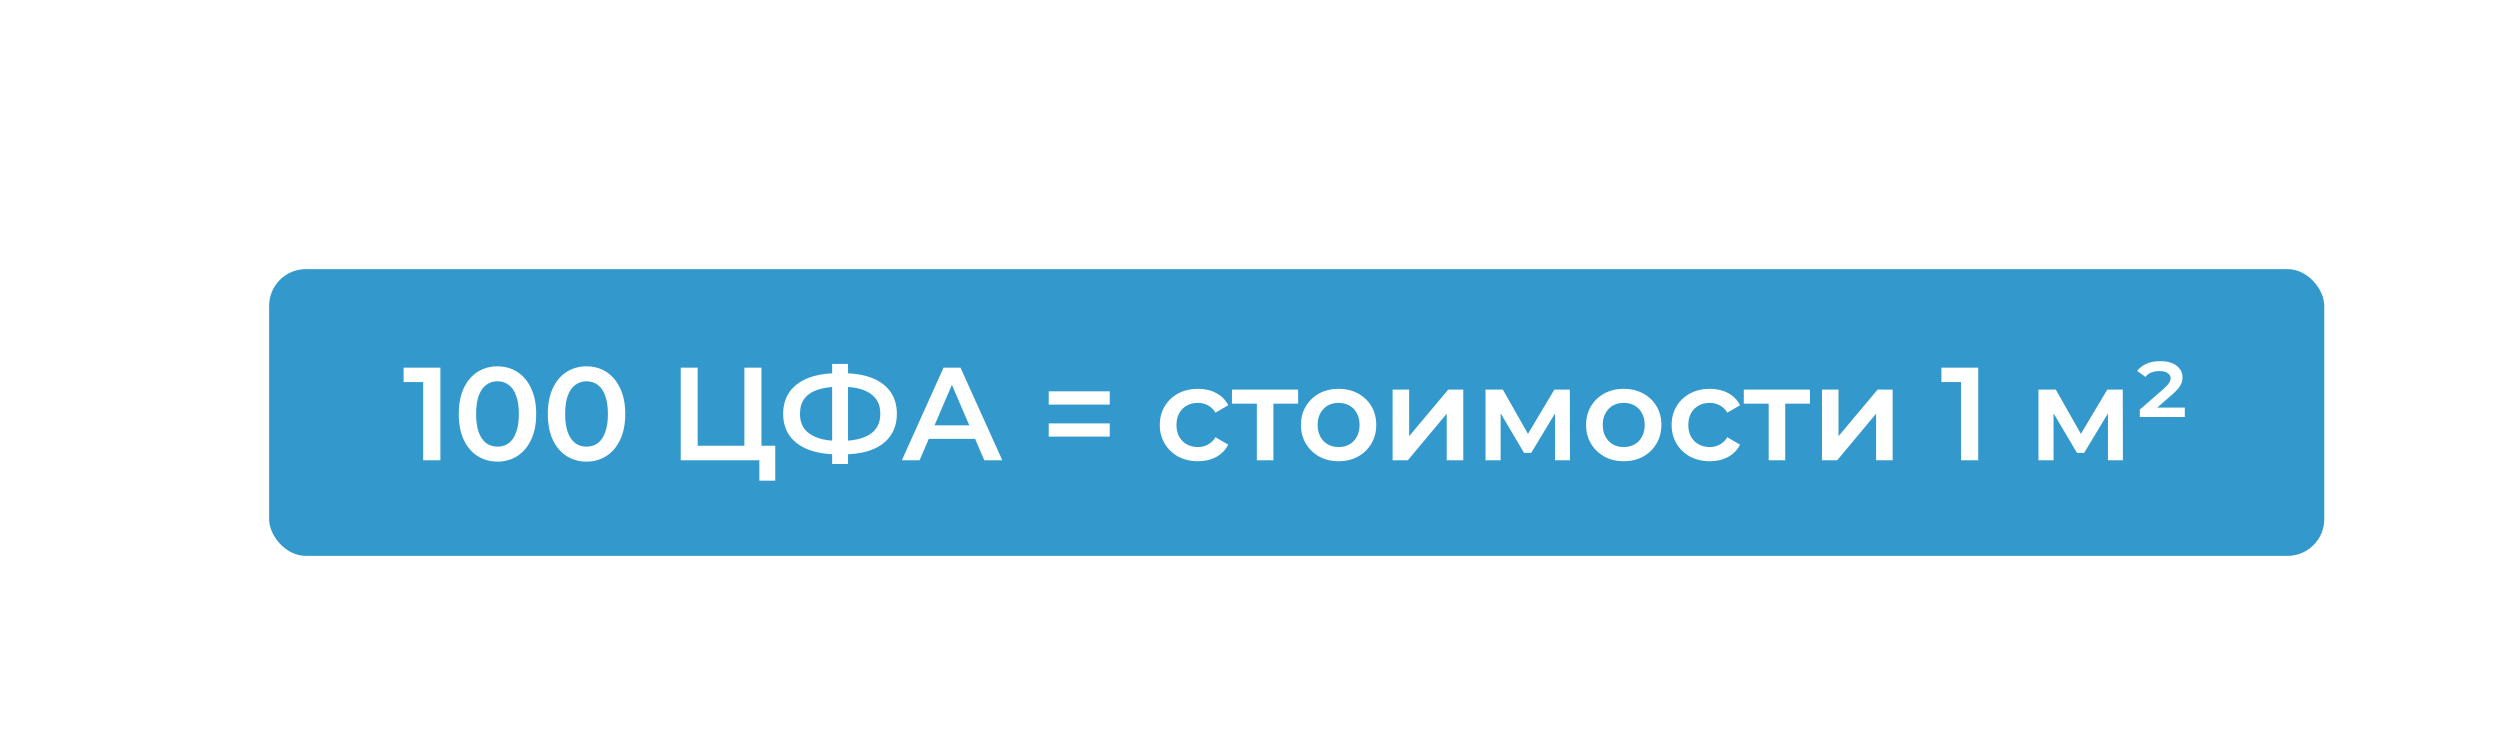
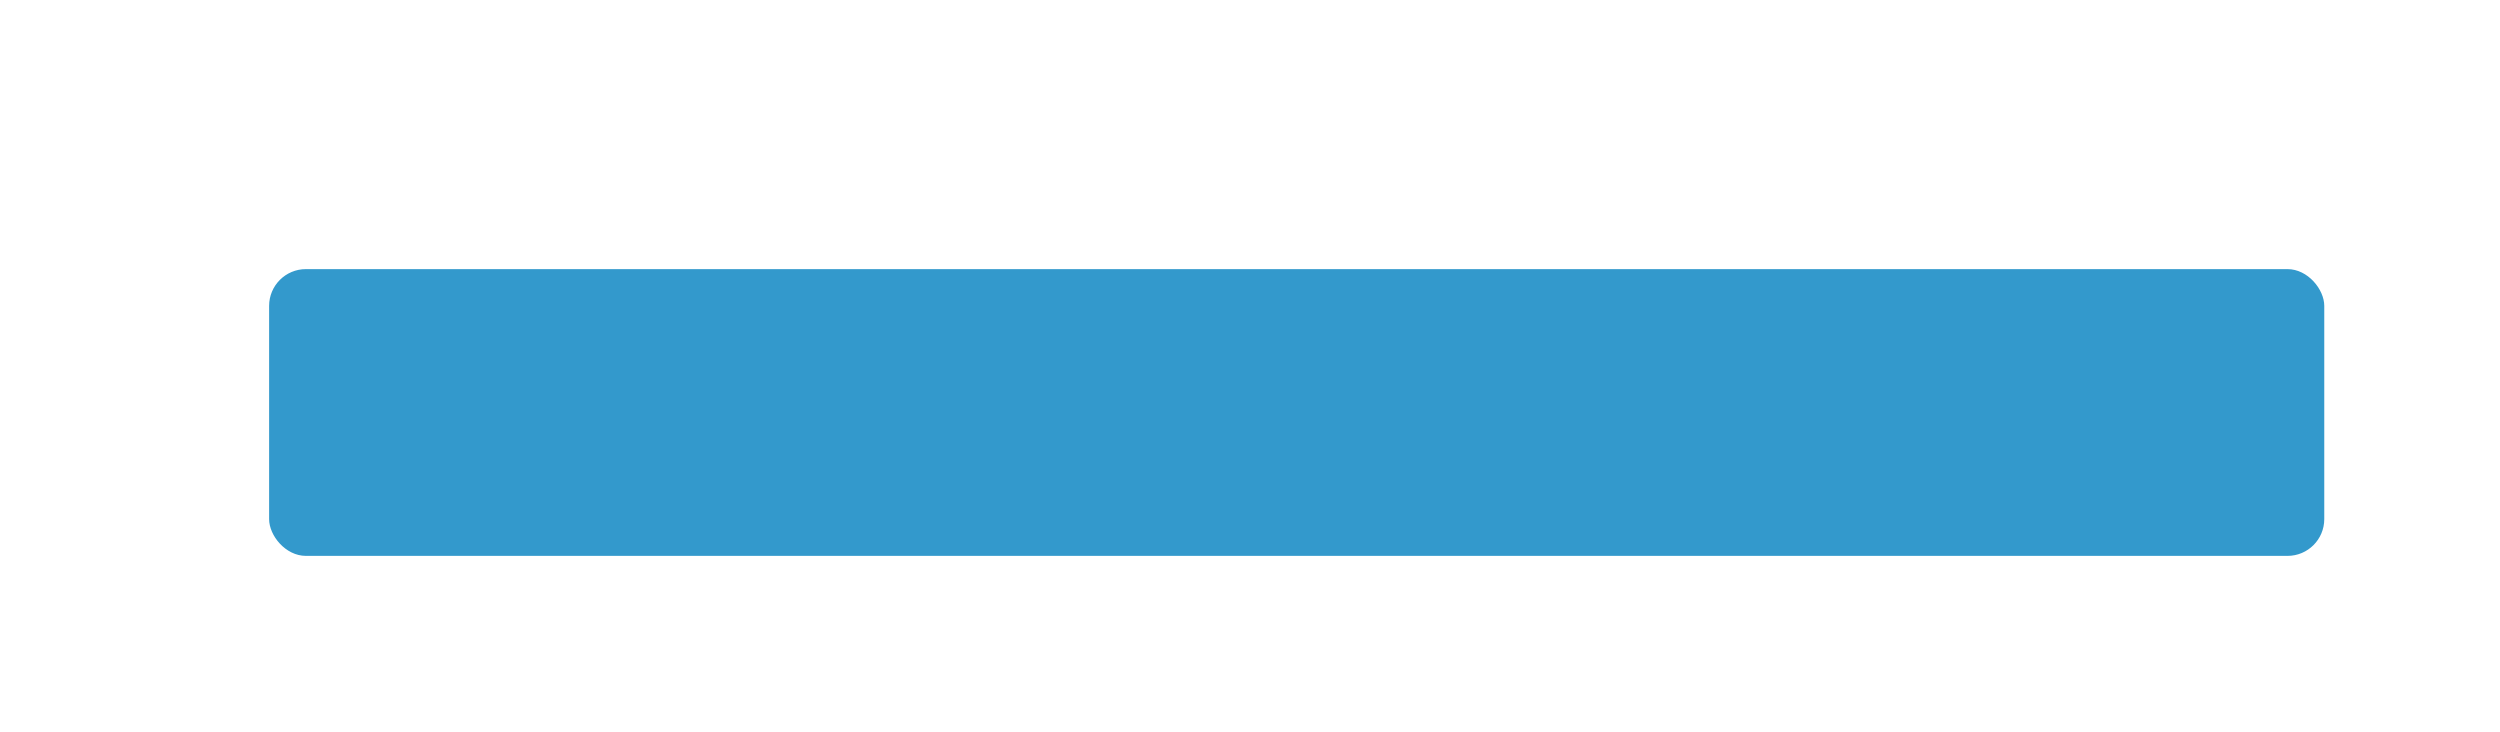
<svg xmlns="http://www.w3.org/2000/svg" width="680" height="199" viewBox="0 0 680 199" fill="none">
  <g filter="url(#filter0_dddii_285_89728)">
    <rect x="55" y="55" width="559" height="78" rx="10" fill="#3399CC" />
-     <path d="M96.905 107V83.6L98.957 85.724H91.577V81.8H101.585V107H96.905ZM117.096 107.36C115.104 107.36 113.304 106.856 111.696 105.848C110.112 104.84 108.864 103.376 107.952 101.456C107.04 99.512 106.584 97.16 106.584 94.4C106.584 91.64 107.04 89.3 107.952 87.38C108.864 85.436 110.112 83.96 111.696 82.952C113.304 81.944 115.104 81.44 117.096 81.44C119.112 81.44 120.912 81.944 122.496 82.952C124.08 83.96 125.328 85.436 126.24 87.38C127.176 89.3 127.644 91.64 127.644 94.4C127.644 97.16 127.176 99.512 126.24 101.456C125.328 103.376 124.08 104.84 122.496 105.848C120.912 106.856 119.112 107.36 117.096 107.36ZM117.096 103.292C118.272 103.292 119.292 102.98 120.156 102.356C121.02 101.708 121.692 100.724 122.172 99.404C122.676 98.084 122.928 96.416 122.928 94.4C122.928 92.36 122.676 90.692 122.172 89.396C121.692 88.076 121.02 87.104 120.156 86.48C119.292 85.832 118.272 85.508 117.096 85.508C115.968 85.508 114.96 85.832 114.072 86.48C113.208 87.104 112.524 88.076 112.02 89.396C111.54 90.692 111.3 92.36 111.3 94.4C111.3 96.416 111.54 98.084 112.02 99.404C112.524 100.724 113.208 101.708 114.072 102.356C114.96 102.98 115.968 103.292 117.096 103.292ZM141.319 107.36C139.327 107.36 137.527 106.856 135.919 105.848C134.335 104.84 133.087 103.376 132.175 101.456C131.263 99.512 130.807 97.16 130.807 94.4C130.807 91.64 131.263 89.3 132.175 87.38C133.087 85.436 134.335 83.96 135.919 82.952C137.527 81.944 139.327 81.44 141.319 81.44C143.335 81.44 145.135 81.944 146.719 82.952C148.303 83.96 149.551 85.436 150.463 87.38C151.399 89.3 151.867 91.64 151.867 94.4C151.867 97.16 151.399 99.512 150.463 101.456C149.551 103.376 148.303 104.84 146.719 105.848C145.135 106.856 143.335 107.36 141.319 107.36ZM141.319 103.292C142.495 103.292 143.515 102.98 144.379 102.356C145.243 101.708 145.915 100.724 146.395 99.404C146.899 98.084 147.151 96.416 147.151 94.4C147.151 92.36 146.899 90.692 146.395 89.396C145.915 88.076 145.243 87.104 144.379 86.48C143.515 85.832 142.495 85.508 141.319 85.508C140.191 85.508 139.183 85.832 138.295 86.48C137.431 87.104 136.747 88.076 136.243 89.396C135.763 90.692 135.523 92.36 135.523 94.4C135.523 96.416 135.763 98.084 136.243 99.404C136.747 100.724 137.431 101.708 138.295 102.356C139.183 102.98 140.191 103.292 141.319 103.292ZM166.959 107V81.8H171.567V103.04H184.275V81.8H188.919V107H166.959ZM188.343 112.544V105.848L189.387 107H184.275V103.04H192.663V112.544H188.343ZM209.762 105.38C206.594 105.38 203.894 104.948 201.662 104.084C199.454 103.22 197.762 101.972 196.586 100.34C195.41 98.684 194.822 96.692 194.822 94.364C194.822 91.988 195.41 89.984 196.586 88.352C197.762 86.72 199.454 85.472 201.662 84.608C203.894 83.744 206.594 83.312 209.762 83.312C209.81 83.312 209.918 83.312 210.086 83.312C210.278 83.312 210.458 83.312 210.626 83.312C210.818 83.312 210.926 83.312 210.95 83.312C214.094 83.312 216.77 83.744 218.978 84.608C221.186 85.472 222.866 86.732 224.018 88.388C225.17 90.02 225.746 92.012 225.746 94.364C225.746 96.668 225.17 98.648 224.018 100.304C222.89 101.96 221.234 103.22 219.05 104.084C216.89 104.948 214.25 105.38 211.13 105.38C211.082 105.38 210.95 105.38 210.734 105.38C210.542 105.38 210.338 105.38 210.122 105.38C209.93 105.38 209.81 105.38 209.762 105.38ZM210.23 101.744C210.278 101.744 210.35 101.744 210.446 101.744C210.542 101.744 210.602 101.744 210.626 101.744C212.954 101.72 214.898 101.432 216.458 100.88C218.042 100.328 219.23 99.512 220.022 98.432C220.838 97.328 221.246 95.96 221.246 94.328C221.246 92.696 220.838 91.34 220.022 90.26C219.206 89.18 218.018 88.364 216.458 87.812C214.898 87.26 212.978 86.984 210.698 86.984C210.674 86.984 210.602 86.984 210.482 86.984C210.362 86.984 210.278 86.984 210.23 86.984C207.854 86.984 205.85 87.26 204.218 87.812C202.61 88.34 201.398 89.156 200.582 90.26C199.79 91.34 199.394 92.708 199.394 94.364C199.394 96.02 199.814 97.4 200.654 98.504C201.518 99.584 202.754 100.4 204.362 100.952C205.97 101.48 207.926 101.744 210.23 101.744ZM208.142 108.008V80.792H212.462V108.008H208.142ZM227.105 107L238.445 81.8H243.053L254.429 107H249.533L239.777 84.284H241.649L231.929 107H227.105ZM232.325 101.168L233.585 97.496H247.193L248.453 101.168H232.325ZM267.055 91.844V88.244H283.651V91.844H267.055ZM267.055 100.556V96.956H283.651V100.556H267.055ZM307.67 107.252C305.654 107.252 303.854 106.832 302.27 105.992C300.71 105.128 299.486 103.952 298.598 102.464C297.71 100.976 297.266 99.284 297.266 97.388C297.266 95.468 297.71 93.776 298.598 92.312C299.486 90.824 300.71 89.66 302.27 88.82C303.854 87.98 305.654 87.56 307.67 87.56C309.542 87.56 311.186 87.944 312.602 88.712C314.042 89.456 315.134 90.56 315.878 92.024L312.422 94.04C311.846 93.128 311.138 92.456 310.298 92.024C309.482 91.592 308.594 91.376 307.634 91.376C306.53 91.376 305.534 91.616 304.646 92.096C303.758 92.576 303.062 93.272 302.558 94.184C302.054 95.072 301.802 96.14 301.802 97.388C301.802 98.636 302.054 99.716 302.558 100.628C303.062 101.516 303.758 102.2 304.646 102.68C305.534 103.16 306.53 103.4 307.634 103.4C308.594 103.4 309.482 103.184 310.298 102.752C311.138 102.32 311.846 101.648 312.422 100.736L315.878 102.752C315.134 104.192 314.042 105.308 312.602 106.1C311.186 106.868 309.542 107.252 307.67 107.252ZM323.661 107V90.512L324.705 91.592H316.893V87.776H334.893V91.592H327.117L328.161 90.512V107H323.661ZM345.881 107.252C343.913 107.252 342.161 106.832 340.625 105.992C339.089 105.128 337.877 103.952 336.989 102.464C336.101 100.976 335.657 99.284 335.657 97.388C335.657 95.468 336.101 93.776 336.989 92.312C337.877 90.824 339.089 89.66 340.625 88.82C342.161 87.98 343.913 87.56 345.881 87.56C347.873 87.56 349.637 87.98 351.173 88.82C352.733 89.66 353.945 90.812 354.809 92.276C355.697 93.74 356.141 95.444 356.141 97.388C356.141 99.284 355.697 100.976 354.809 102.464C353.945 103.952 352.733 105.128 351.173 105.992C349.637 106.832 347.873 107.252 345.881 107.252ZM345.881 103.4C346.985 103.4 347.969 103.16 348.833 102.68C349.697 102.2 350.369 101.504 350.849 100.592C351.353 99.68 351.605 98.612 351.605 97.388C351.605 96.14 351.353 95.072 350.849 94.184C350.369 93.272 349.697 92.576 348.833 92.096C347.969 91.616 346.997 91.376 345.917 91.376C344.813 91.376 343.829 91.616 342.965 92.096C342.125 92.576 341.453 93.272 340.949 94.184C340.445 95.072 340.193 96.14 340.193 97.388C340.193 98.612 340.445 99.68 340.949 100.592C341.453 101.504 342.125 102.2 342.965 102.68C343.829 103.16 344.801 103.4 345.881 103.4ZM360.587 107V87.776H365.087V100.448L375.707 87.776H379.811V107H375.311V94.328L364.727 107H360.587ZM385.864 107V87.776H390.58L398.32 101.42H396.448L404.584 87.776H408.796L408.832 107H404.764V92.6L405.484 93.068L398.284 104.984H396.34L389.104 92.744L389.968 92.528V107H385.864ZM423.436 107.252C421.468 107.252 419.716 106.832 418.18 105.992C416.644 105.128 415.432 103.952 414.544 102.464C413.656 100.976 413.212 99.284 413.212 97.388C413.212 95.468 413.656 93.776 414.544 92.312C415.432 90.824 416.644 89.66 418.18 88.82C419.716 87.98 421.468 87.56 423.436 87.56C425.428 87.56 427.192 87.98 428.728 88.82C430.288 89.66 431.5 90.812 432.364 92.276C433.252 93.74 433.696 95.444 433.696 97.388C433.696 99.284 433.252 100.976 432.364 102.464C431.5 103.952 430.288 105.128 428.728 105.992C427.192 106.832 425.428 107.252 423.436 107.252ZM423.436 103.4C424.54 103.4 425.524 103.16 426.388 102.68C427.252 102.2 427.924 101.504 428.404 100.592C428.908 99.68 429.16 98.612 429.16 97.388C429.16 96.14 428.908 95.072 428.404 94.184C427.924 93.272 427.252 92.576 426.388 92.096C425.524 91.616 424.552 91.376 423.472 91.376C422.368 91.376 421.384 91.616 420.52 92.096C419.68 92.576 419.008 93.272 418.504 94.184C418 95.072 417.748 96.14 417.748 97.388C417.748 98.612 418 99.68 418.504 100.592C419.008 101.504 419.68 102.2 420.52 102.68C421.384 103.16 422.356 103.4 423.436 103.4ZM446.889 107.252C444.873 107.252 443.073 106.832 441.489 105.992C439.929 105.128 438.705 103.952 437.817 102.464C436.929 100.976 436.485 99.284 436.485 97.388C436.485 95.468 436.929 93.776 437.817 92.312C438.705 90.824 439.929 89.66 441.489 88.82C443.073 87.98 444.873 87.56 446.889 87.56C448.761 87.56 450.405 87.944 451.821 88.712C453.261 89.456 454.353 90.56 455.097 92.024L451.641 94.04C451.065 93.128 450.357 92.456 449.517 92.024C448.701 91.592 447.813 91.376 446.853 91.376C445.749 91.376 444.753 91.616 443.865 92.096C442.977 92.576 442.281 93.272 441.777 94.184C441.273 95.072 441.021 96.14 441.021 97.388C441.021 98.636 441.273 99.716 441.777 100.628C442.281 101.516 442.977 102.2 443.865 102.68C444.753 103.16 445.749 103.4 446.853 103.4C447.813 103.4 448.701 103.184 449.517 102.752C450.357 102.32 451.065 101.648 451.641 100.736L455.097 102.752C454.353 104.192 453.261 105.308 451.821 106.1C450.405 106.868 448.761 107.252 446.889 107.252ZM462.879 107V90.512L463.923 91.592H456.111V87.776H474.111V91.592H466.335L467.379 90.512V107H462.879ZM477.376 107V87.776H481.876V100.448L492.496 87.776H496.6V107H492.1V94.328L481.516 107H477.376ZM515.194 107V83.6L517.246 85.724H509.866V81.8H519.874V107H515.194ZM536.262 107V87.776H540.978L548.718 101.42H546.846L554.982 87.776H559.194L559.23 107H555.162V92.6L555.882 93.068L548.682 104.984H546.738L539.502 92.744L540.366 92.528V107H536.262ZM563.826 95.228V93.212L570.27 87.596C571.062 86.876 571.578 86.312 571.818 85.904C572.082 85.472 572.214 85.064 572.214 84.68C572.214 84.128 571.962 83.672 571.458 83.312C570.978 82.928 570.198 82.736 569.118 82.736C568.302 82.736 567.57 82.868 566.922 83.132C566.274 83.396 565.758 83.792 565.374 84.32L563.106 82.7C563.706 81.884 564.534 81.236 565.59 80.756C566.646 80.276 567.906 80.036 569.37 80.036C571.314 80.036 572.814 80.456 573.87 81.296C574.926 82.136 575.454 83.192 575.454 84.464C575.454 85.184 575.274 85.88 574.914 86.552C574.578 87.224 573.834 88.064 572.682 89.072L567.246 93.824L566.49 92.672H576.066V95.228H563.826Z" fill="white" />
  </g>
  <defs>
    <filter id="filter0_dddii_285_89728" x="0.4" y="0.4" width="679.12" height="198.12" filterUnits="userSpaceOnUse" color-interpolation-filters="sRGB">
      <feFlood flood-opacity="0" result="BackgroundImageFix" />
      <feColorMatrix in="SourceAlpha" type="matrix" values="0 0 0 0 0 0 0 0 0 0 0 0 0 0 0 0 0 0 127 0" result="hardAlpha" />
      <feOffset dx="18.2" dy="18.2" />
      <feGaussianBlur stdDeviation="23.66" />
      <feColorMatrix type="matrix" values="0 0 0 0 0.82 0 0 0 0 0.851 0 0 0 0 0.902 0 0 0 0.9 0" />
      <feBlend mode="normal" in2="BackgroundImageFix" result="effect1_dropShadow_285_89728" />
      <feColorMatrix in="SourceAlpha" type="matrix" values="0 0 0 0 0 0 0 0 0 0 0 0 0 0 0 0 0 0 127 0" result="hardAlpha" />
      <feOffset dx="18.2" dy="-18.2" />
      <feGaussianBlur stdDeviation="18.2" />
      <feColorMatrix type="matrix" values="0 0 0 0 0.82 0 0 0 0 0.851 0 0 0 0 0.902 0 0 0 0.2 0" />
      <feBlend mode="normal" in2="effect1_dropShadow_285_89728" result="effect2_dropShadow_285_89728" />
      <feColorMatrix in="SourceAlpha" type="matrix" values="0 0 0 0 0 0 0 0 0 0 0 0 0 0 0 0 0 0 127 0" result="hardAlpha" />
      <feOffset dx="-18.2" dy="18.2" />
      <feGaussianBlur stdDeviation="18.2" />
      <feColorMatrix type="matrix" values="0 0 0 0 0.82 0 0 0 0 0.851 0 0 0 0 0.902 0 0 0 0.2 0" />
      <feBlend mode="normal" in2="effect2_dropShadow_285_89728" result="effect3_dropShadow_285_89728" />
      <feBlend mode="normal" in="SourceGraphic" in2="effect3_dropShadow_285_89728" result="shape" />
      <feColorMatrix in="SourceAlpha" type="matrix" values="0 0 0 0 0 0 0 0 0 0 0 0 0 0 0 0 0 0 127 0" result="hardAlpha" />
      <feOffset dx="-3.64" dy="-3.64" />
      <feGaussianBlur stdDeviation="3.64" />
      <feComposite in2="hardAlpha" operator="arithmetic" k2="-1" k3="1" />
      <feColorMatrix type="matrix" values="0 0 0 0 0.82 0 0 0 0 0.851 0 0 0 0 0.902 0 0 0 0.5 0" />
      <feBlend mode="normal" in2="shape" result="effect4_innerShadow_285_89728" />
      <feColorMatrix in="SourceAlpha" type="matrix" values="0 0 0 0 0 0 0 0 0 0 0 0 0 0 0 0 0 0 127 0" result="hardAlpha" />
      <feOffset dx="3.64" dy="3.64" />
      <feGaussianBlur stdDeviation="3.64" />
      <feComposite in2="hardAlpha" operator="arithmetic" k2="-1" k3="1" />
      <feColorMatrix type="matrix" values="0 0 0 0 1 0 0 0 0 1 0 0 0 0 1 0 0 0 0.3 0" />
      <feBlend mode="normal" in2="effect4_innerShadow_285_89728" result="effect5_innerShadow_285_89728" />
    </filter>
  </defs>
</svg>